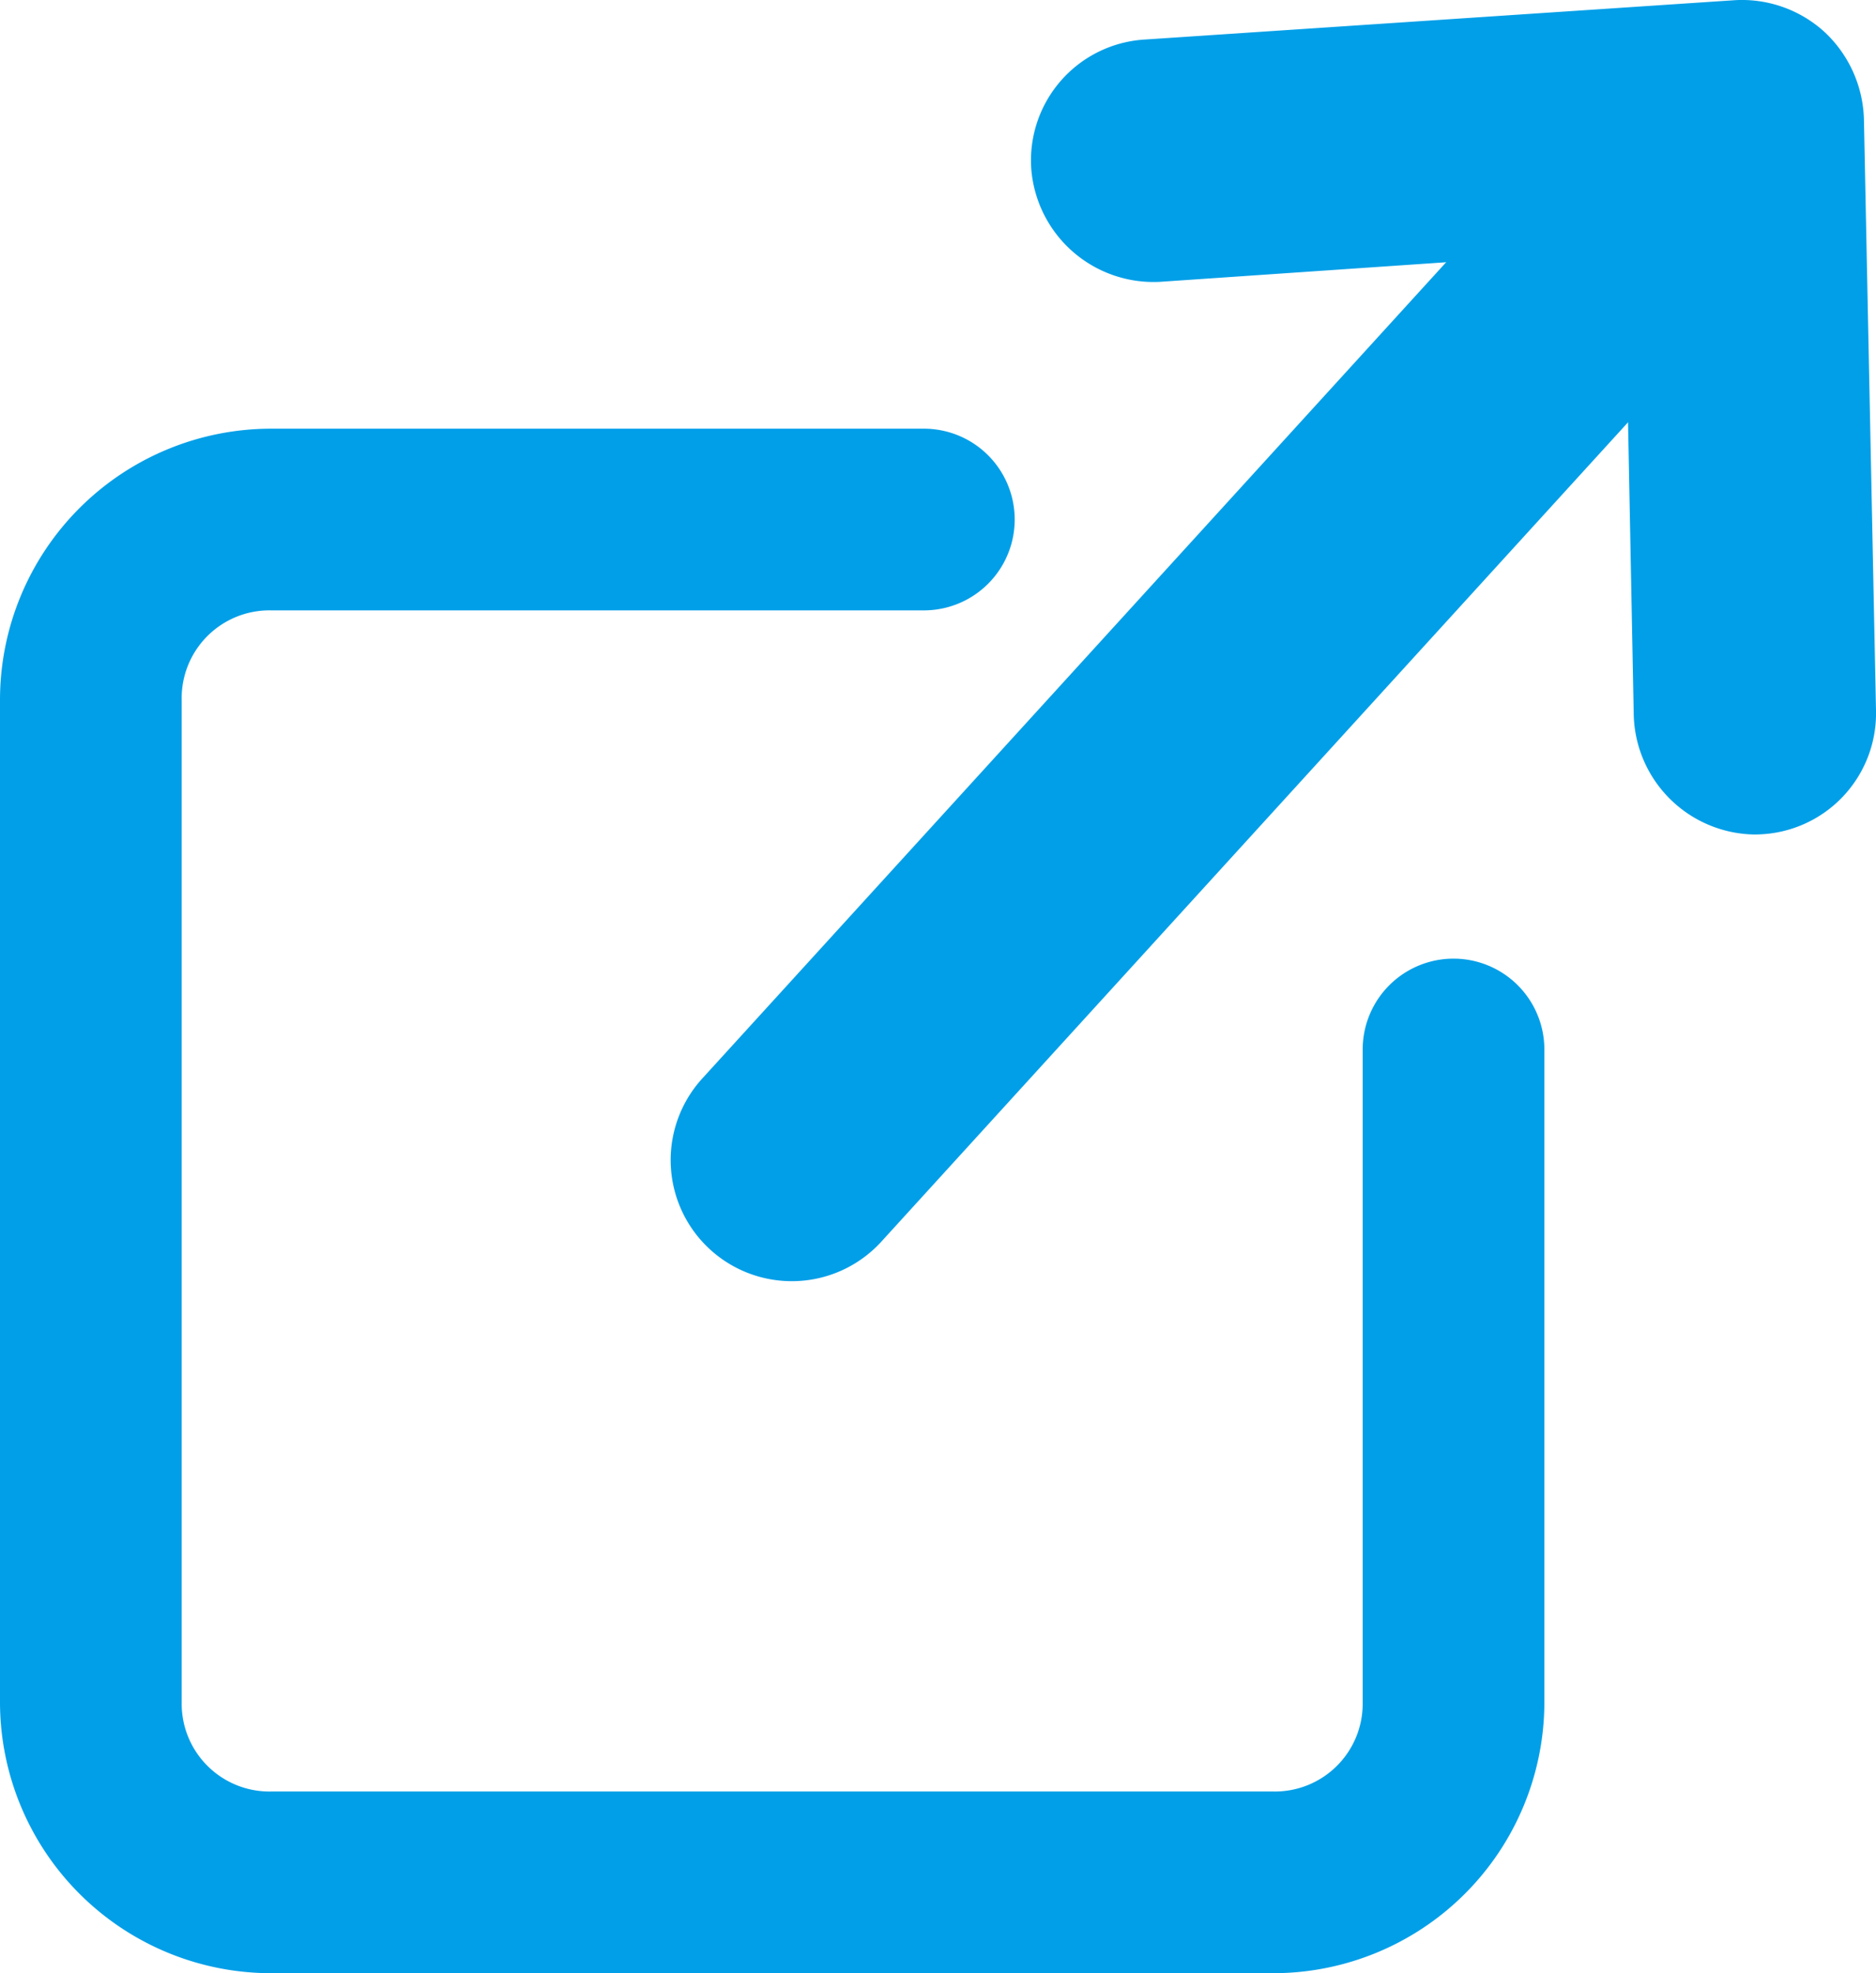
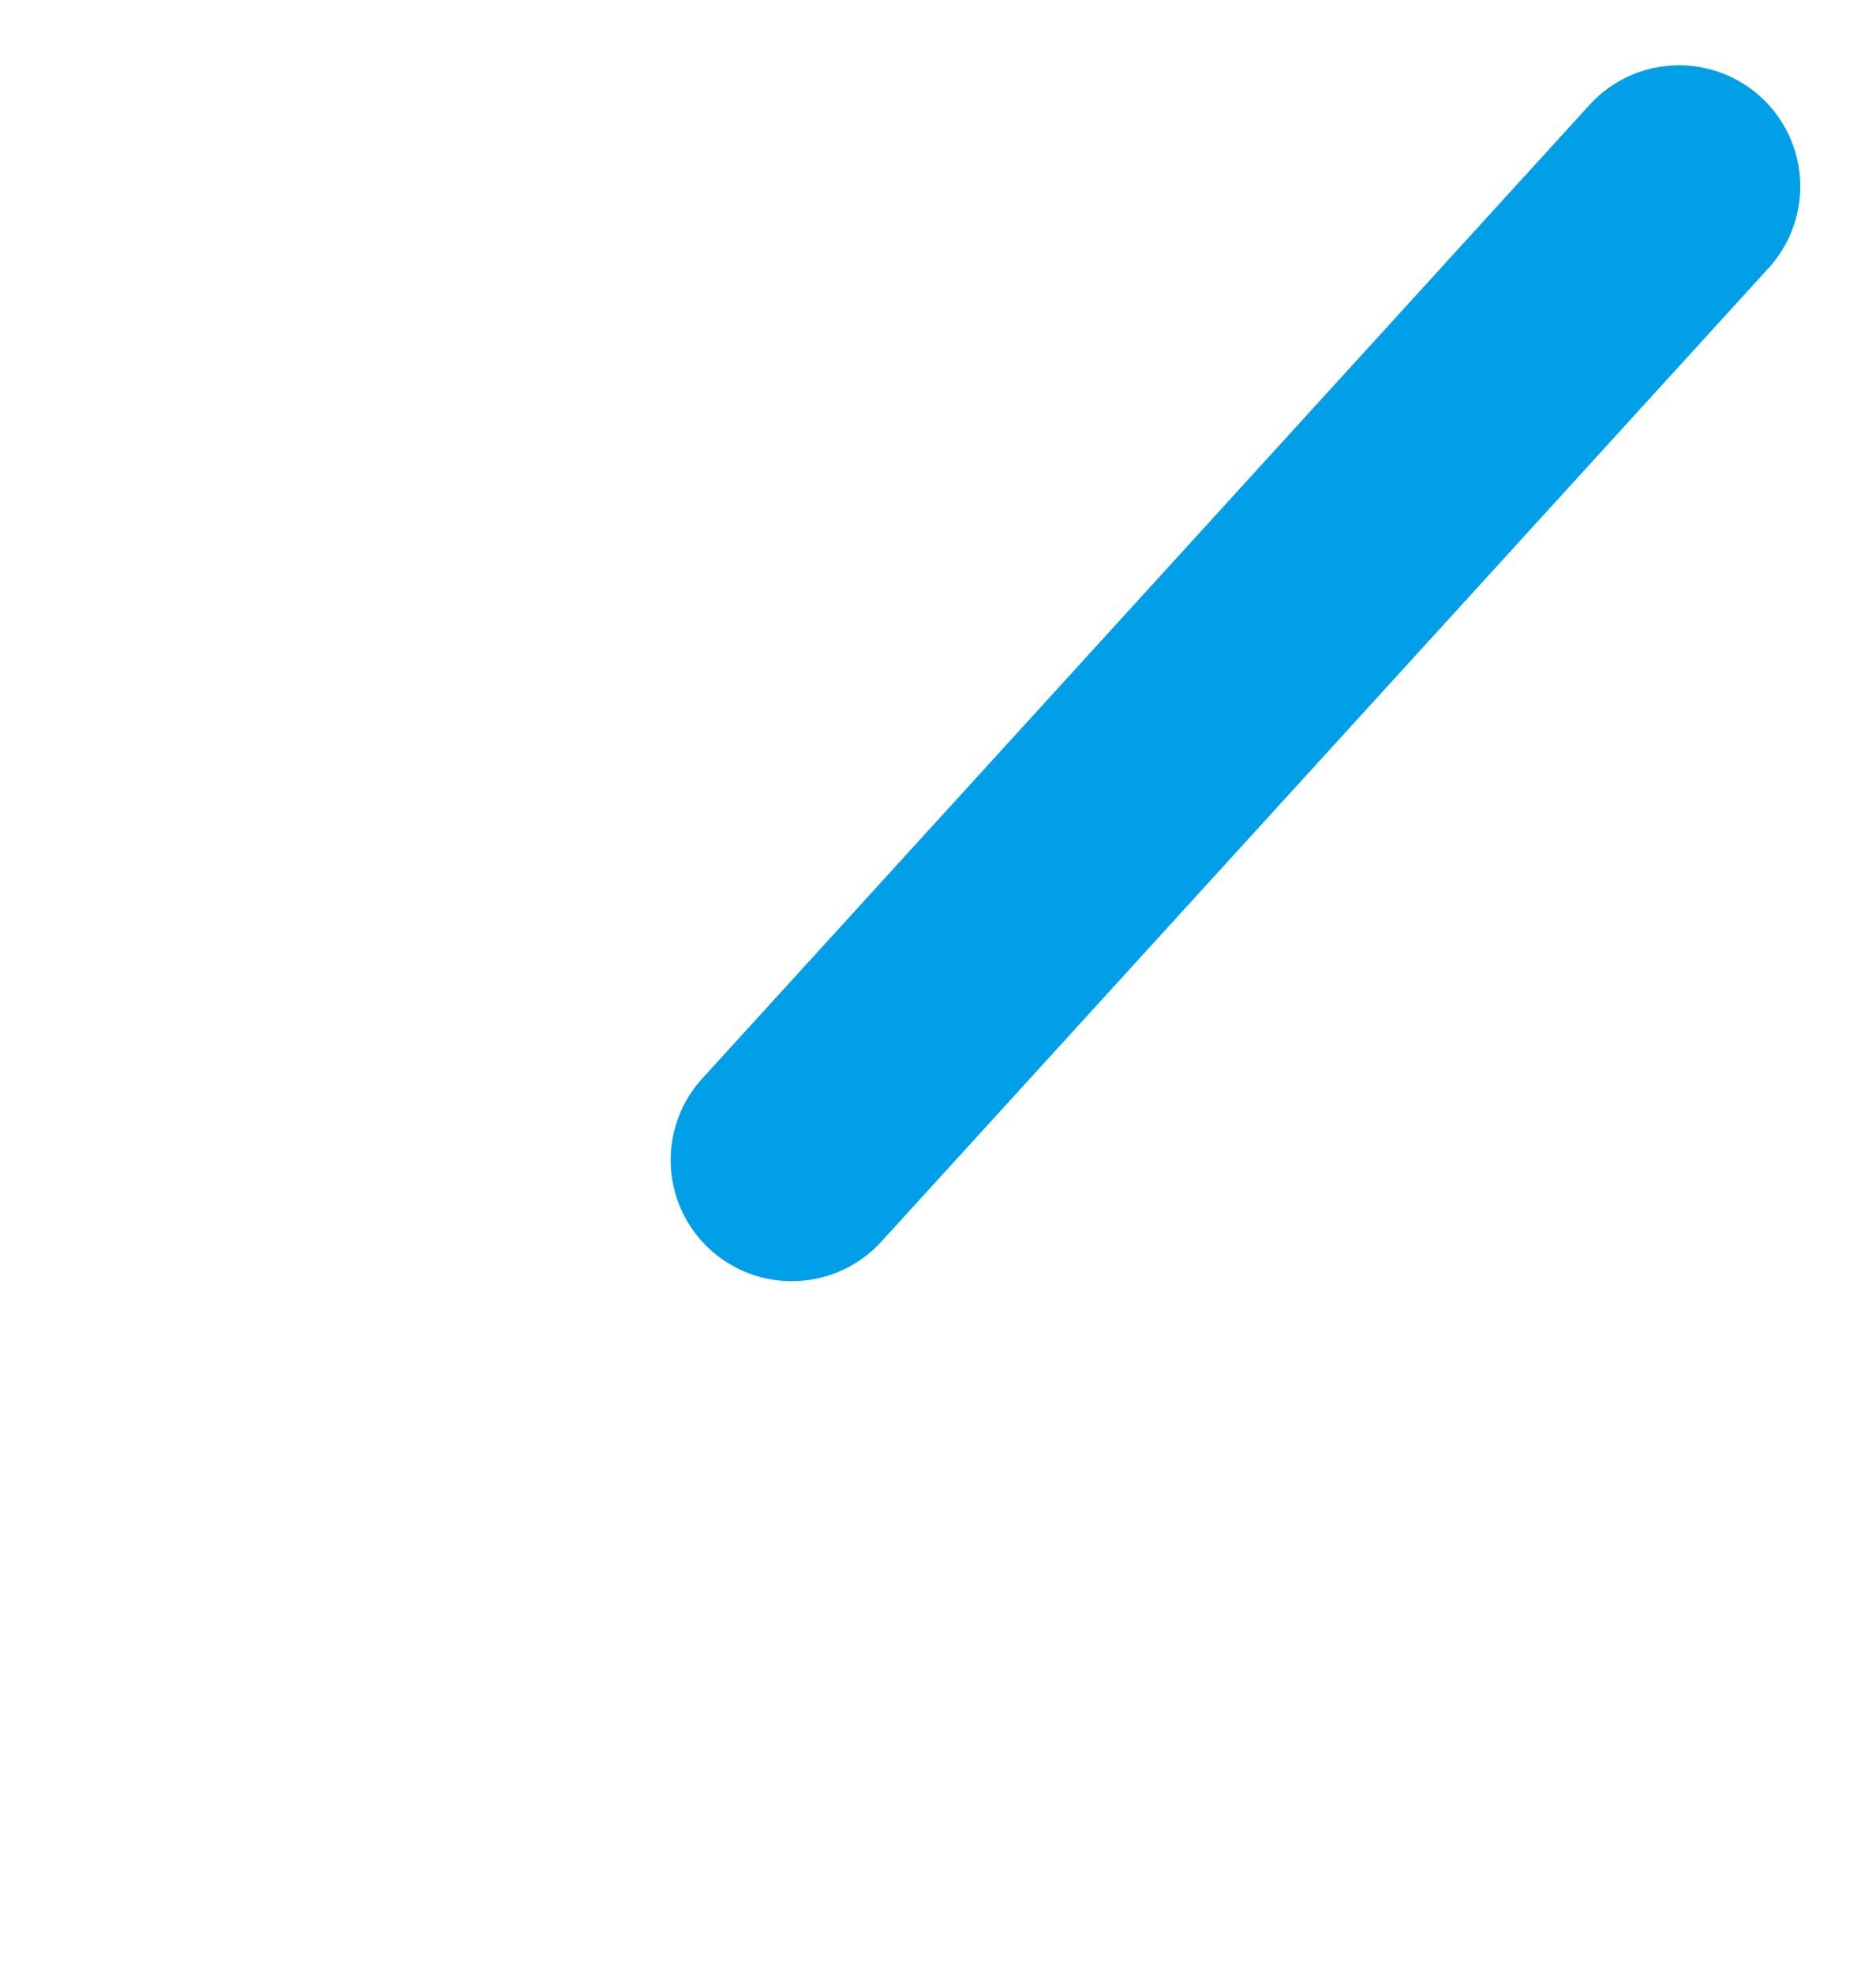
<svg xmlns="http://www.w3.org/2000/svg" width="22.82" height="24" viewBox="0 0 22.82 24">
  <g id="tab" transform="translate(0 0.012)">
-     <path id="パス_58" data-name="パス 58" d="M15.489,47.086H3.3A3.3,3.3,0,0,1,0,43.807V31.6a3.3,3.3,0,0,1,3.3-3.3h7.938a1.105,1.105,0,1,1,0,2.21H3.3A1.068,1.068,0,0,0,2.21,31.6V43.807A1.068,1.068,0,0,0,3.3,44.876H15.489a1.068,1.068,0,0,0,1.087-1.068V35.851a1.105,1.105,0,0,1,2.21,0v7.956A3.3,3.3,0,0,1,15.489,47.086Z" transform="translate(0 -23.098)" fill="#019fe8" />
-     <path id="パス_59" data-name="パス 59" d="M76.89,10.138a1.492,1.492,0,0,1-1.473-1.455l-.11-5.654-5.654.387a1.492,1.492,0,0,1-1.565-1.381A1.473,1.473,0,0,1,69.468.469L76.651-.01a1.492,1.492,0,0,1,1.087.387,1.51,1.51,0,0,1,.479,1.05l.147,7.2a1.473,1.473,0,0,1-1.437,1.51Z" transform="translate(-55.544)" fill="#019fe8" />
    <path id="パス_60" data-name="パス 60" d="M45.775,19.089a1.473,1.473,0,0,1-1.087-2.468L55.481,4.779a1.473,1.473,0,1,1,2.174,1.989L46.862,18.61A1.473,1.473,0,0,1,45.775,19.089Z" transform="translate(-36.143 -3.518)" fill="#019fe8" />
  </g>
</svg>